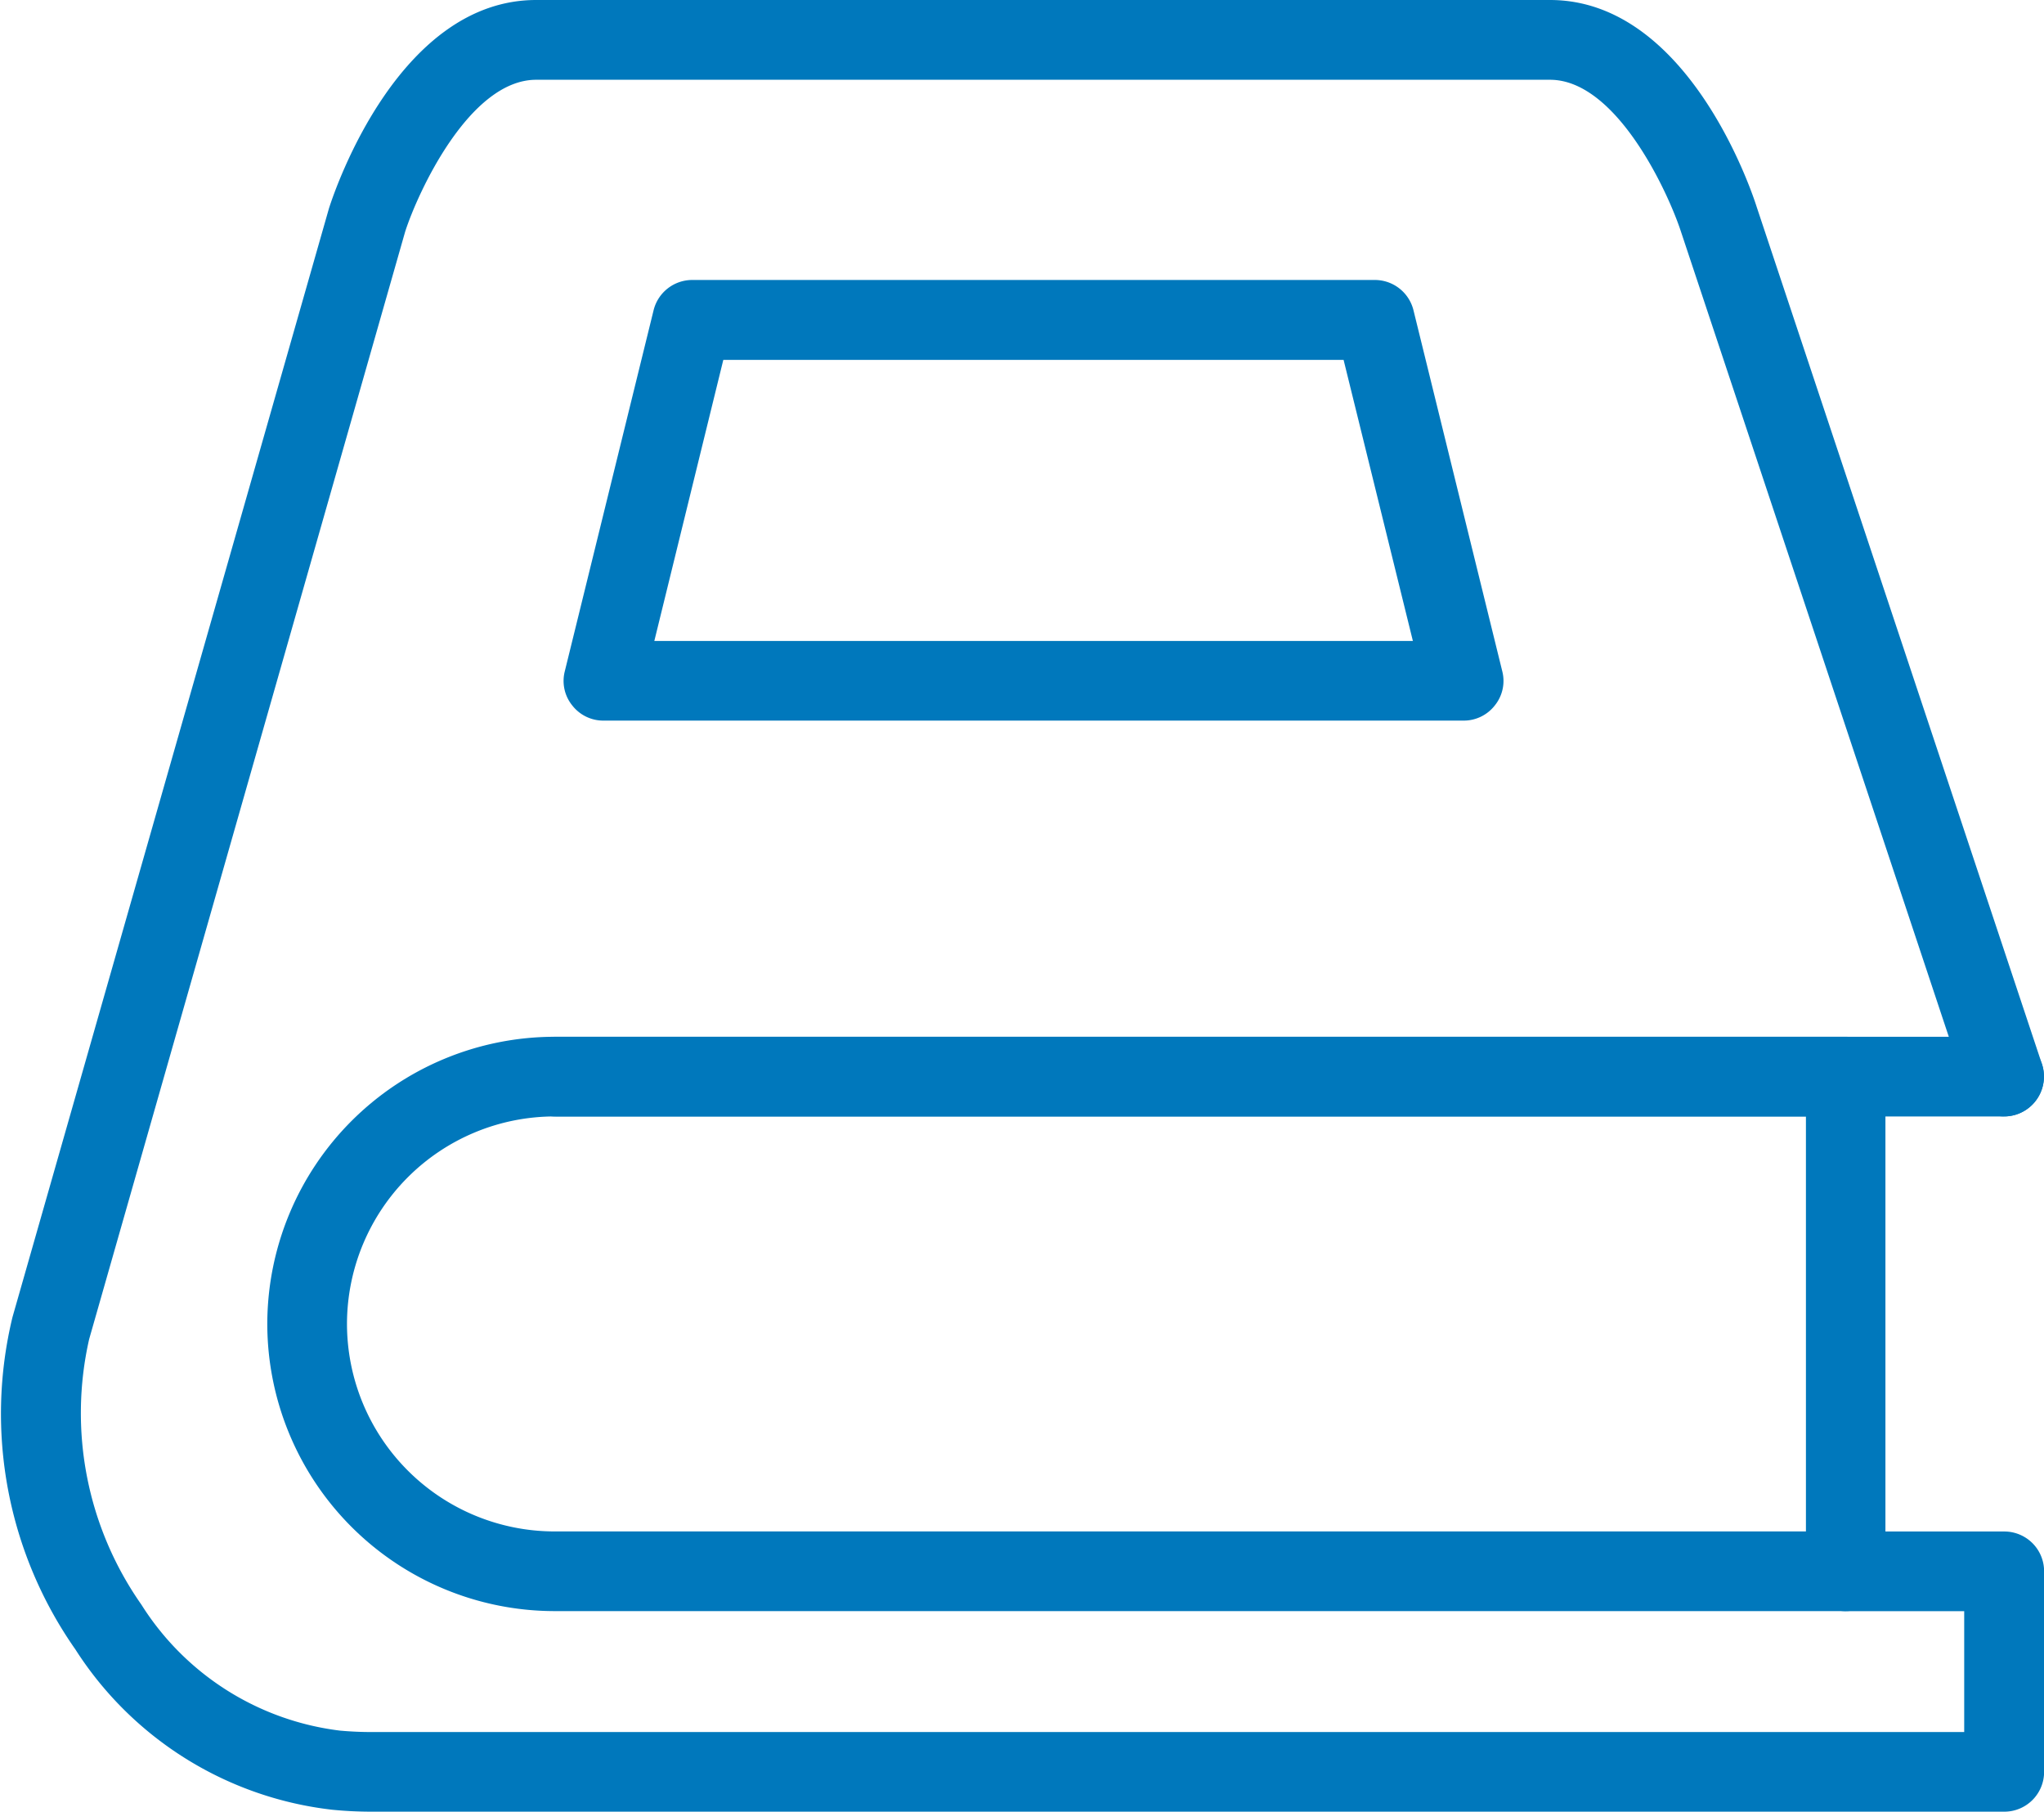
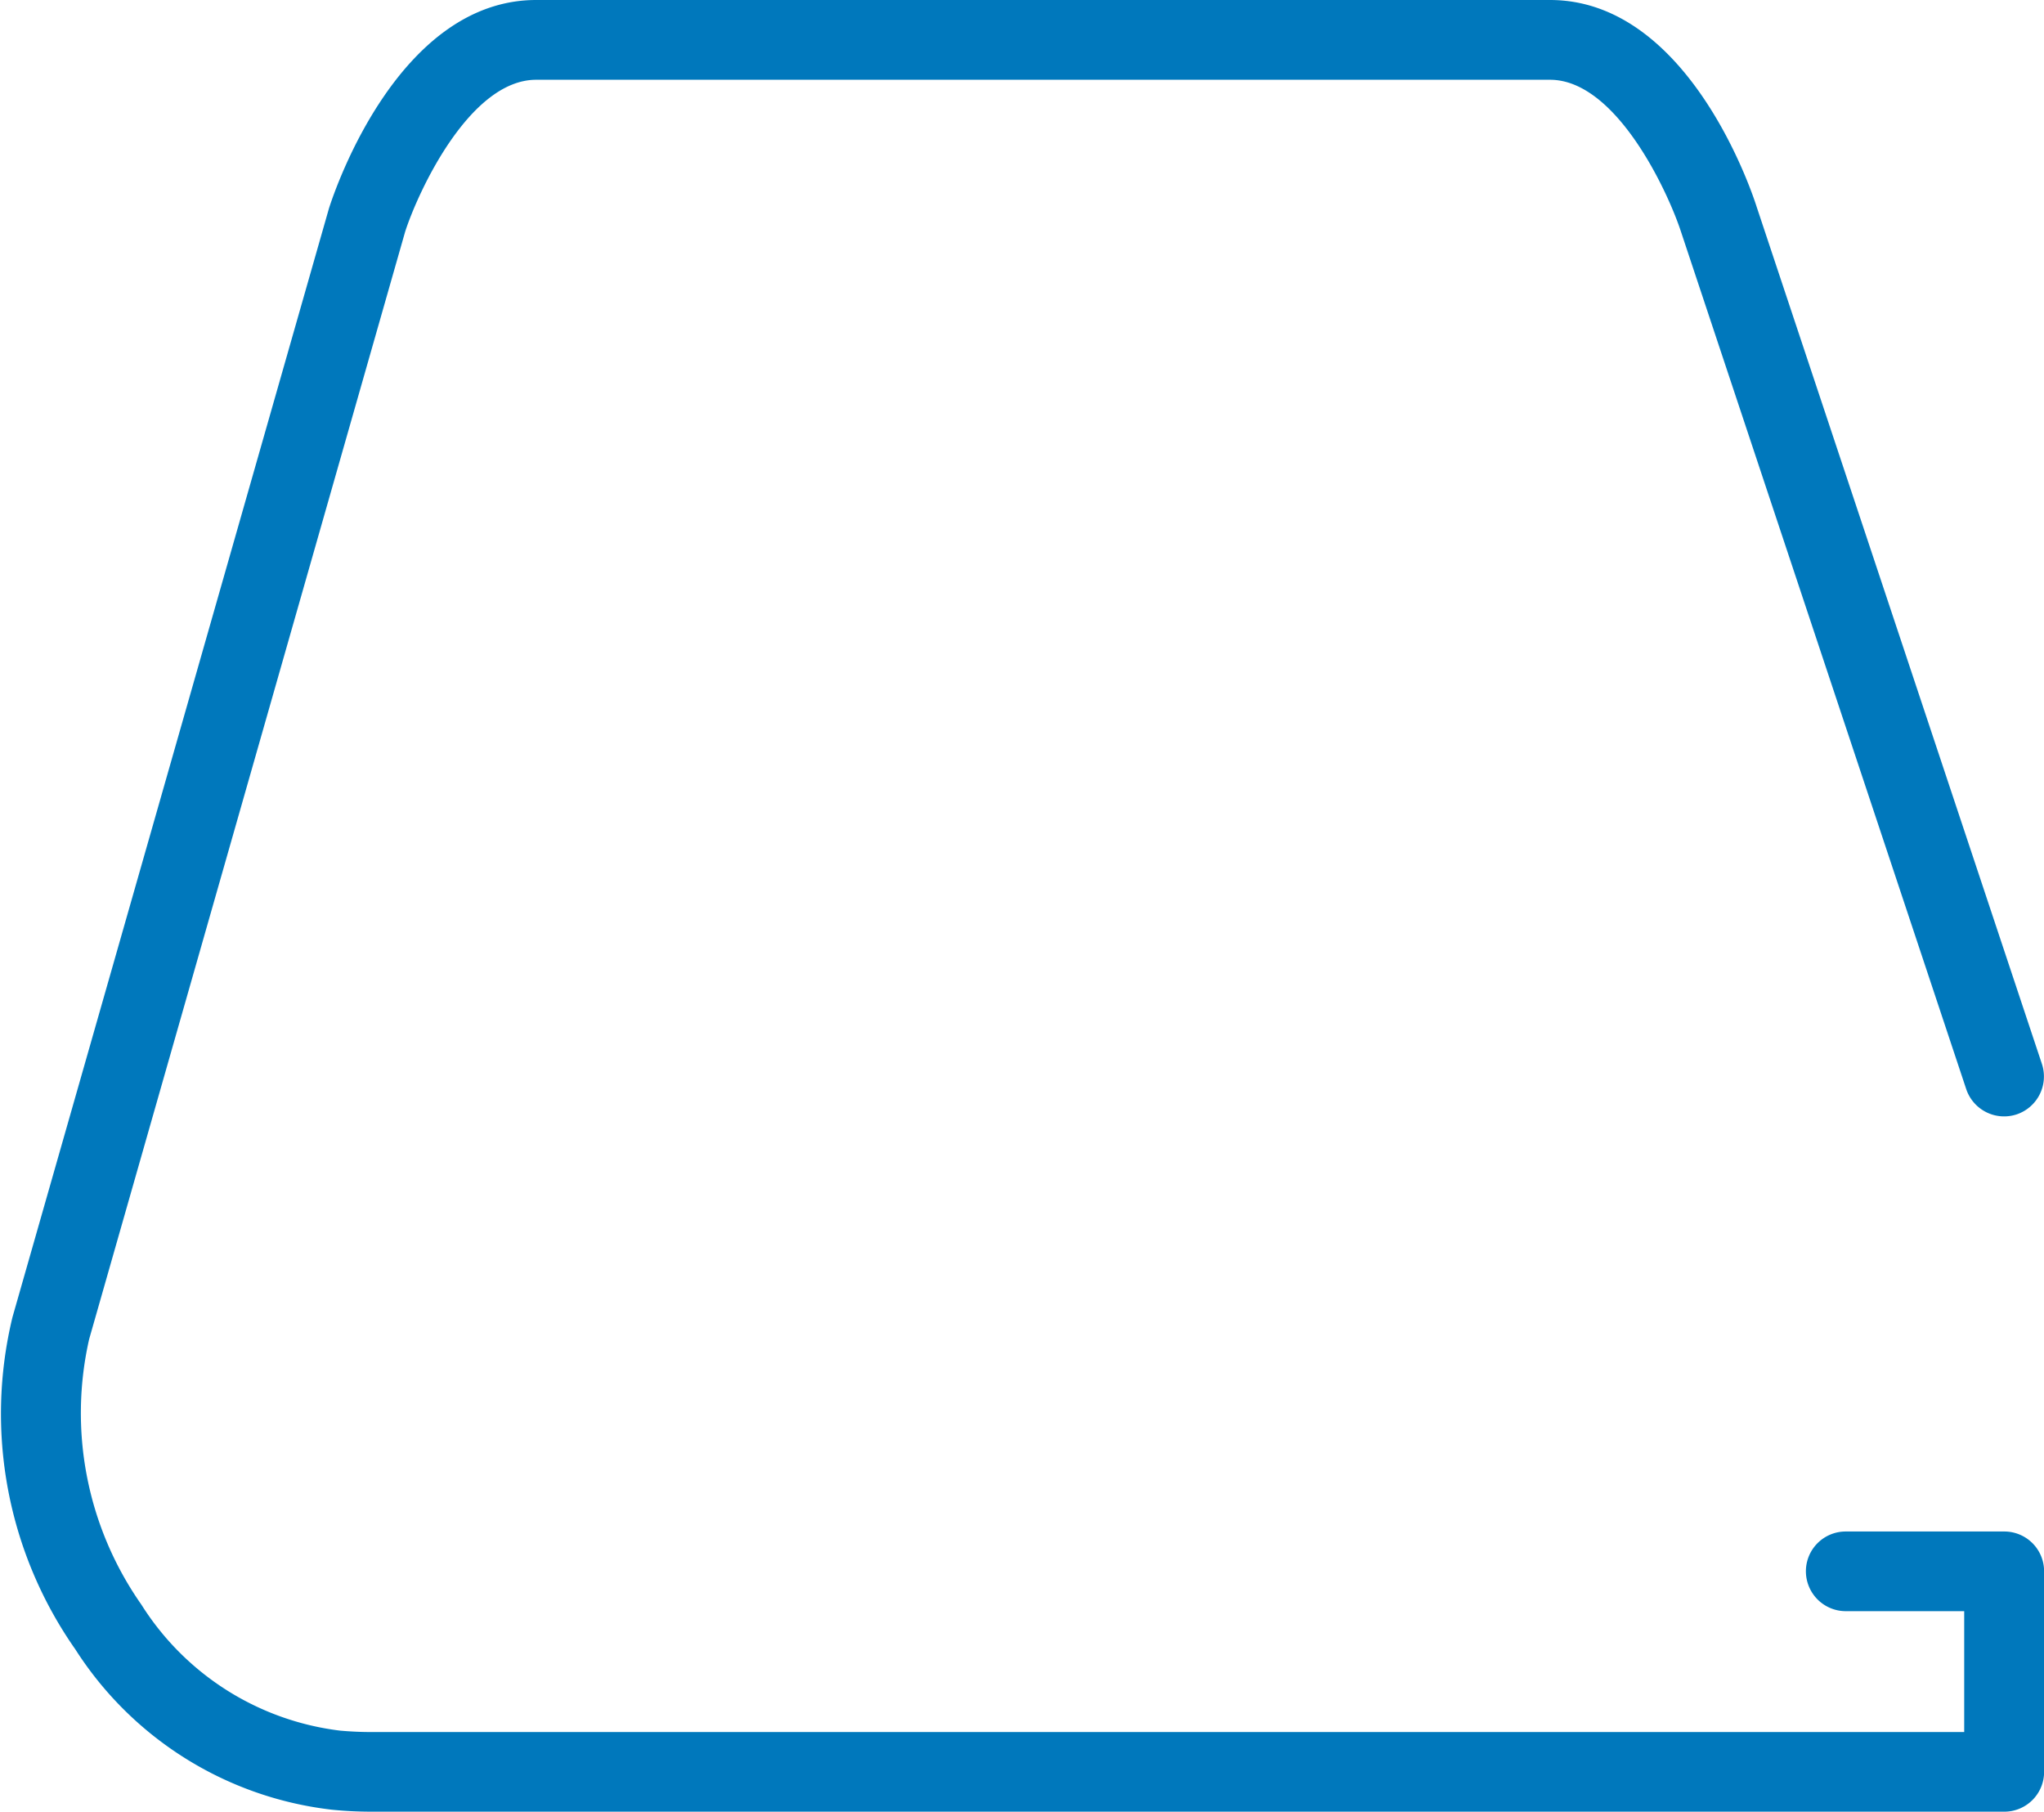
<svg xmlns="http://www.w3.org/2000/svg" width="60.427" height="53.553" viewBox="0 0 60.427 53.553">
  <defs>
    <style>.a{fill:#0078bc;}</style>
  </defs>
  <g transform="translate(288.952 -135.93)">
    <g transform="translate(-281.05 166.577)">
-       <path class="a" d="M-240.616,159.4h-38.175a8.5,8.5,0,0,1-8.487-8.491,8.5,8.5,0,0,1,8.487-8.486h38.175a1.172,1.172,0,0,1,1.175,1.175v14.622A1.176,1.176,0,0,1-240.616,159.4Zm-38.175-14.622a6.14,6.14,0,0,0-6.131,6.131,6.141,6.141,0,0,0,6.131,6.136h37V144.778Z" transform="translate(287.278 -142.423)" />
-     </g>
+       </g>
    <g transform="translate(-273.705 166.577)">
-       <path class="a" d="M-241.723,144.778h-42.82a1.18,1.18,0,0,1-1.18-1.18,1.176,1.176,0,0,1,1.18-1.175h42.82a1.176,1.176,0,0,1,1.18,1.175A1.18,1.18,0,0,1-241.723,144.778Z" transform="translate(285.722 -142.423)" />
-     </g>
+       </g>
    <g transform="translate(-288.952 135.93)">
      <path class="a" d="M-229.706,189.483h-48.257c-.4,0-.784-.019-1.166-.057a10.413,10.413,0,0,1-7.594-4.739,12.134,12.134,0,0,1-1.86-9.822l9.355-32.771c.212-.67,2.11-6.164,6.127-6.164h29.972c4.017,0,5.914,5.494,6.112,6.122l8.43,25.327a1.182,1.182,0,0,1-.746,1.492,1.182,1.182,0,0,1-1.491-.746l-8.43-25.337c-.382-1.175-1.912-4.5-3.875-4.5H-273.1c-1.973,0-3.5,3.328-3.875,4.493l-9.341,32.733a9.859,9.859,0,0,0,1.544,7.849,8.1,8.1,0,0,0,5.872,3.724c.312.028.623.042.939.042h47.077v-3.573h-3.5a1.18,1.18,0,0,1-1.18-1.18,1.176,1.176,0,0,1,1.18-1.175h4.682a1.176,1.176,0,0,1,1.18,1.175v5.933A1.176,1.176,0,0,1-229.706,189.483Z" transform="translate(288.952 -135.93)" />
    </g>
    <g transform="translate(-272.292 144.209)">
-       <path class="a" d="M-258.813,150.706h-25.431a1.162,1.162,0,0,1-.925-.453,1.152,1.152,0,0,1-.217-1.005l2.624-10.667a1.177,1.177,0,0,1,1.142-.9h20.183a1.177,1.177,0,0,1,1.142.9l2.624,10.667a1.152,1.152,0,0,1-.217,1.005A1.163,1.163,0,0,1-258.813,150.706Zm-23.926-2.355h22.425l-2.048-8.307H-280.7Z" transform="translate(285.423 -137.684)" />
-     </g>
+       </g>
  </g>
</svg>